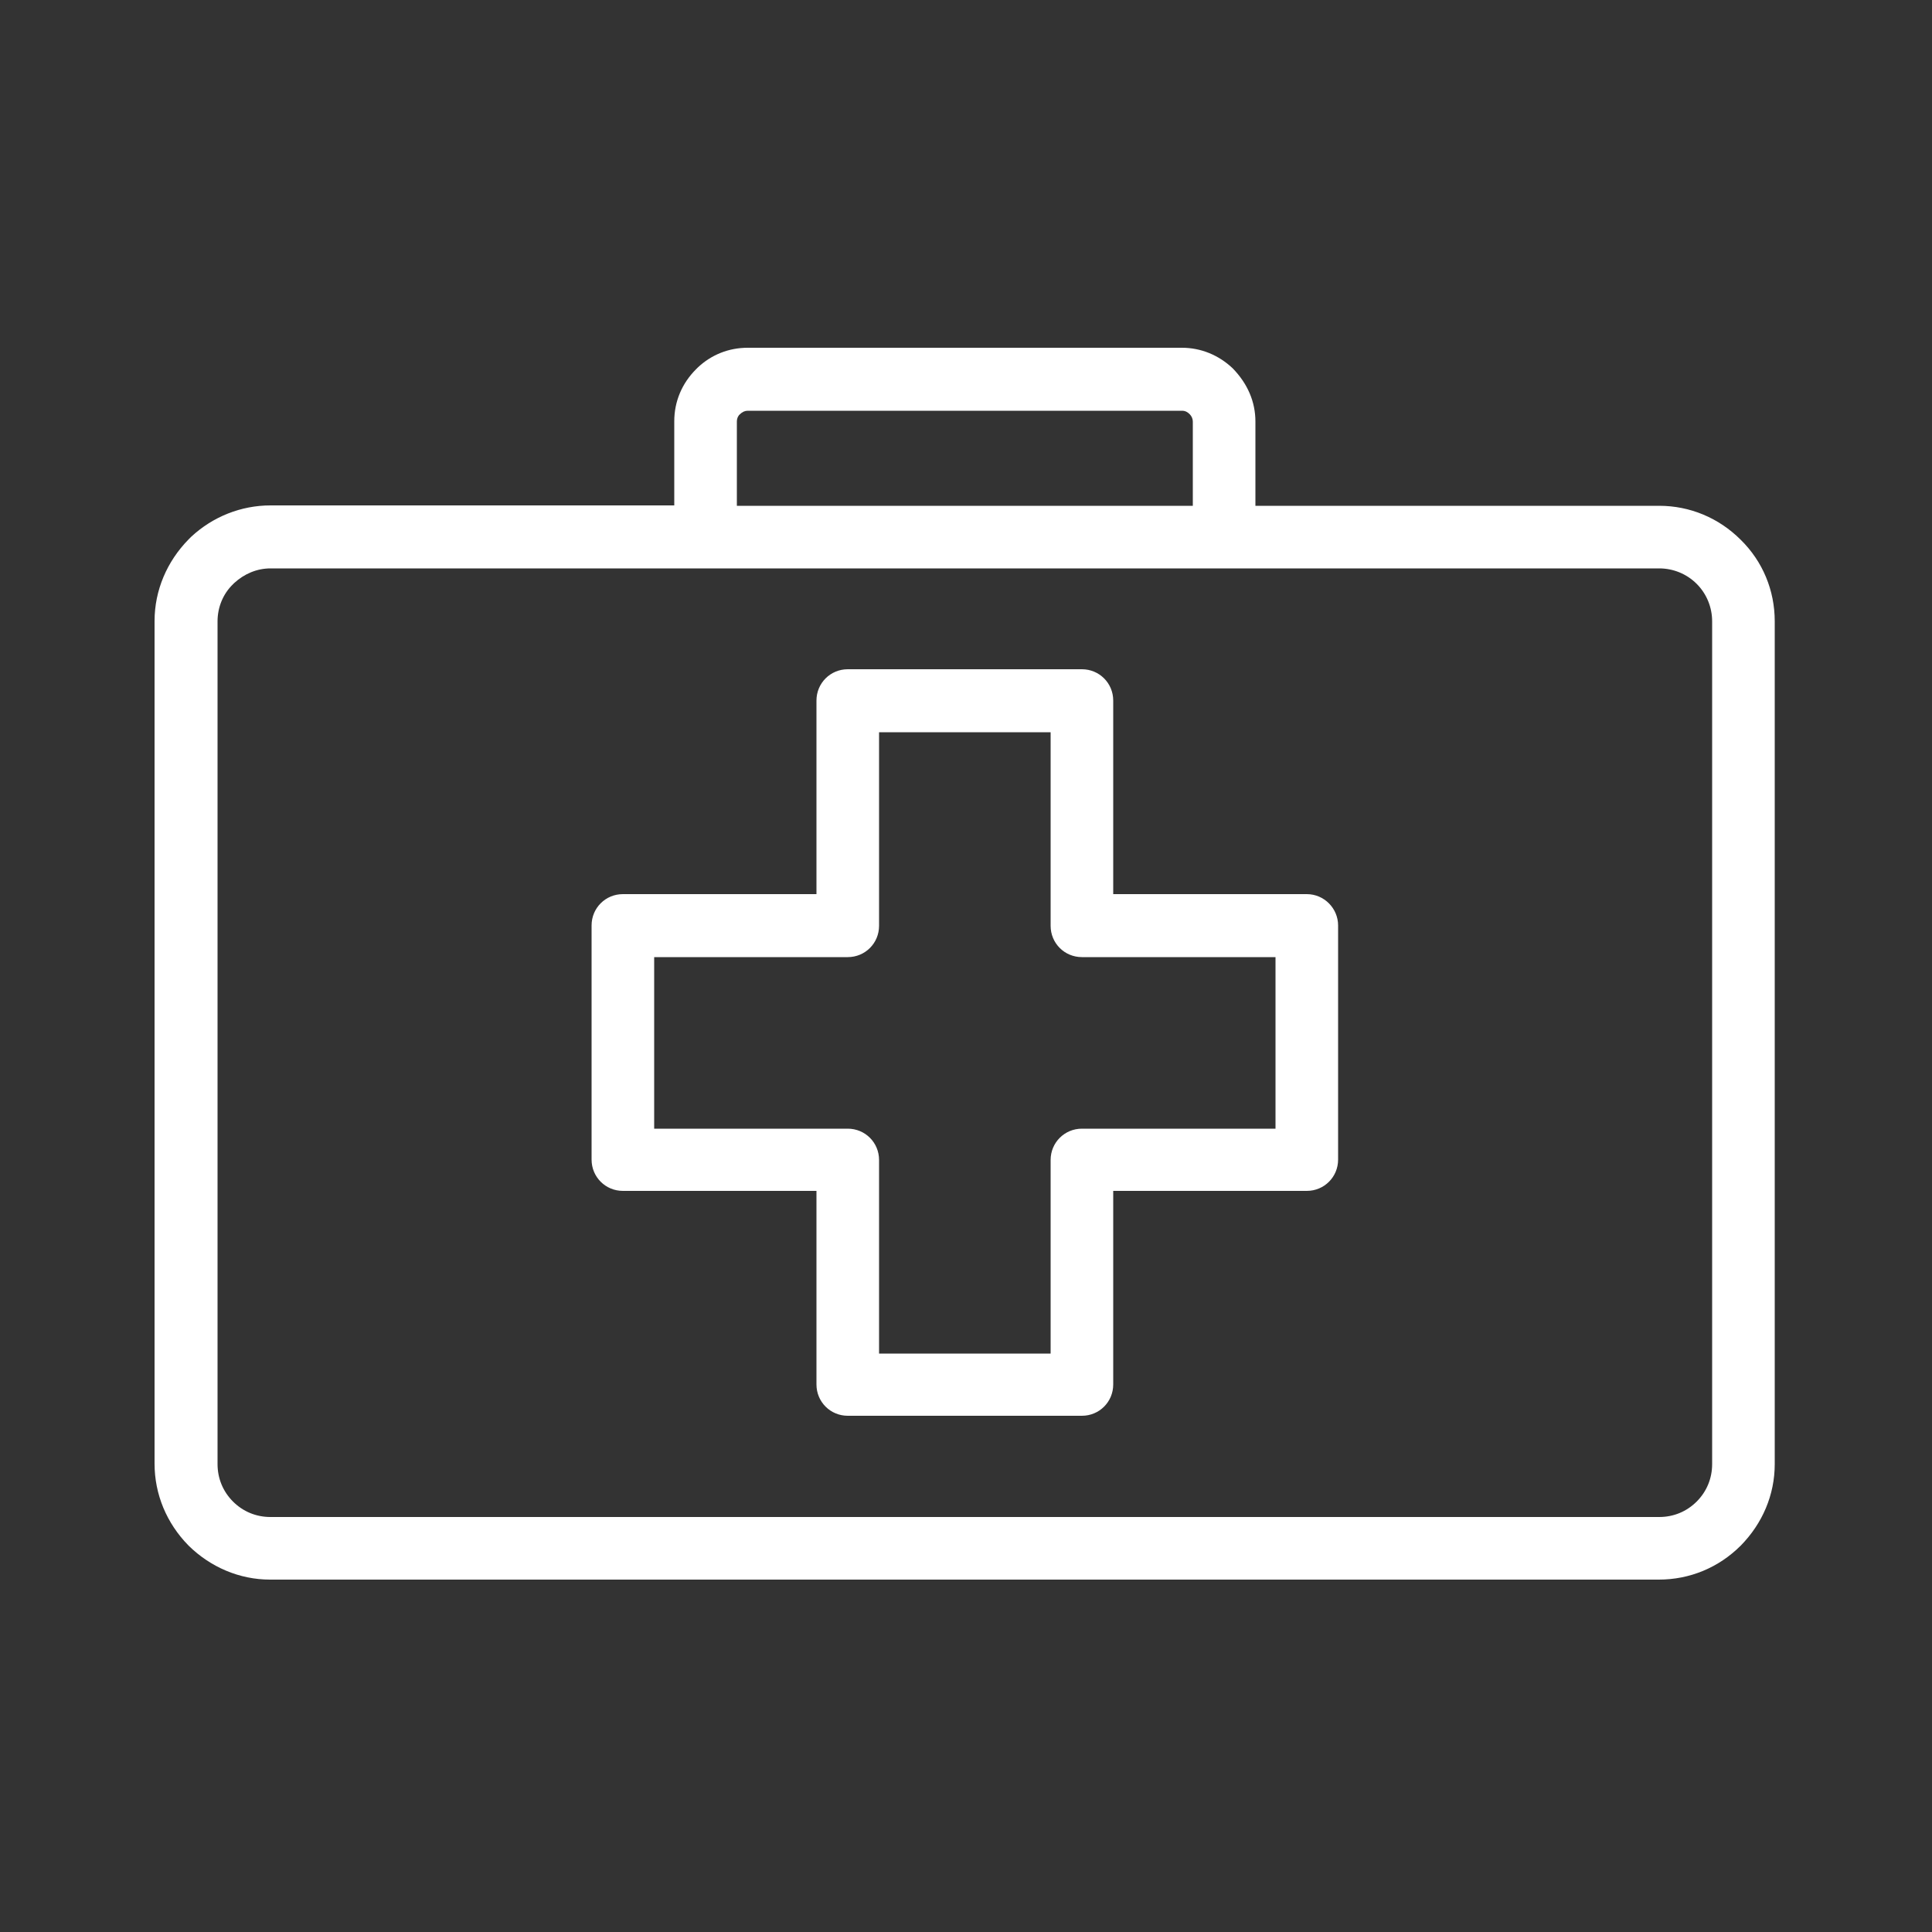
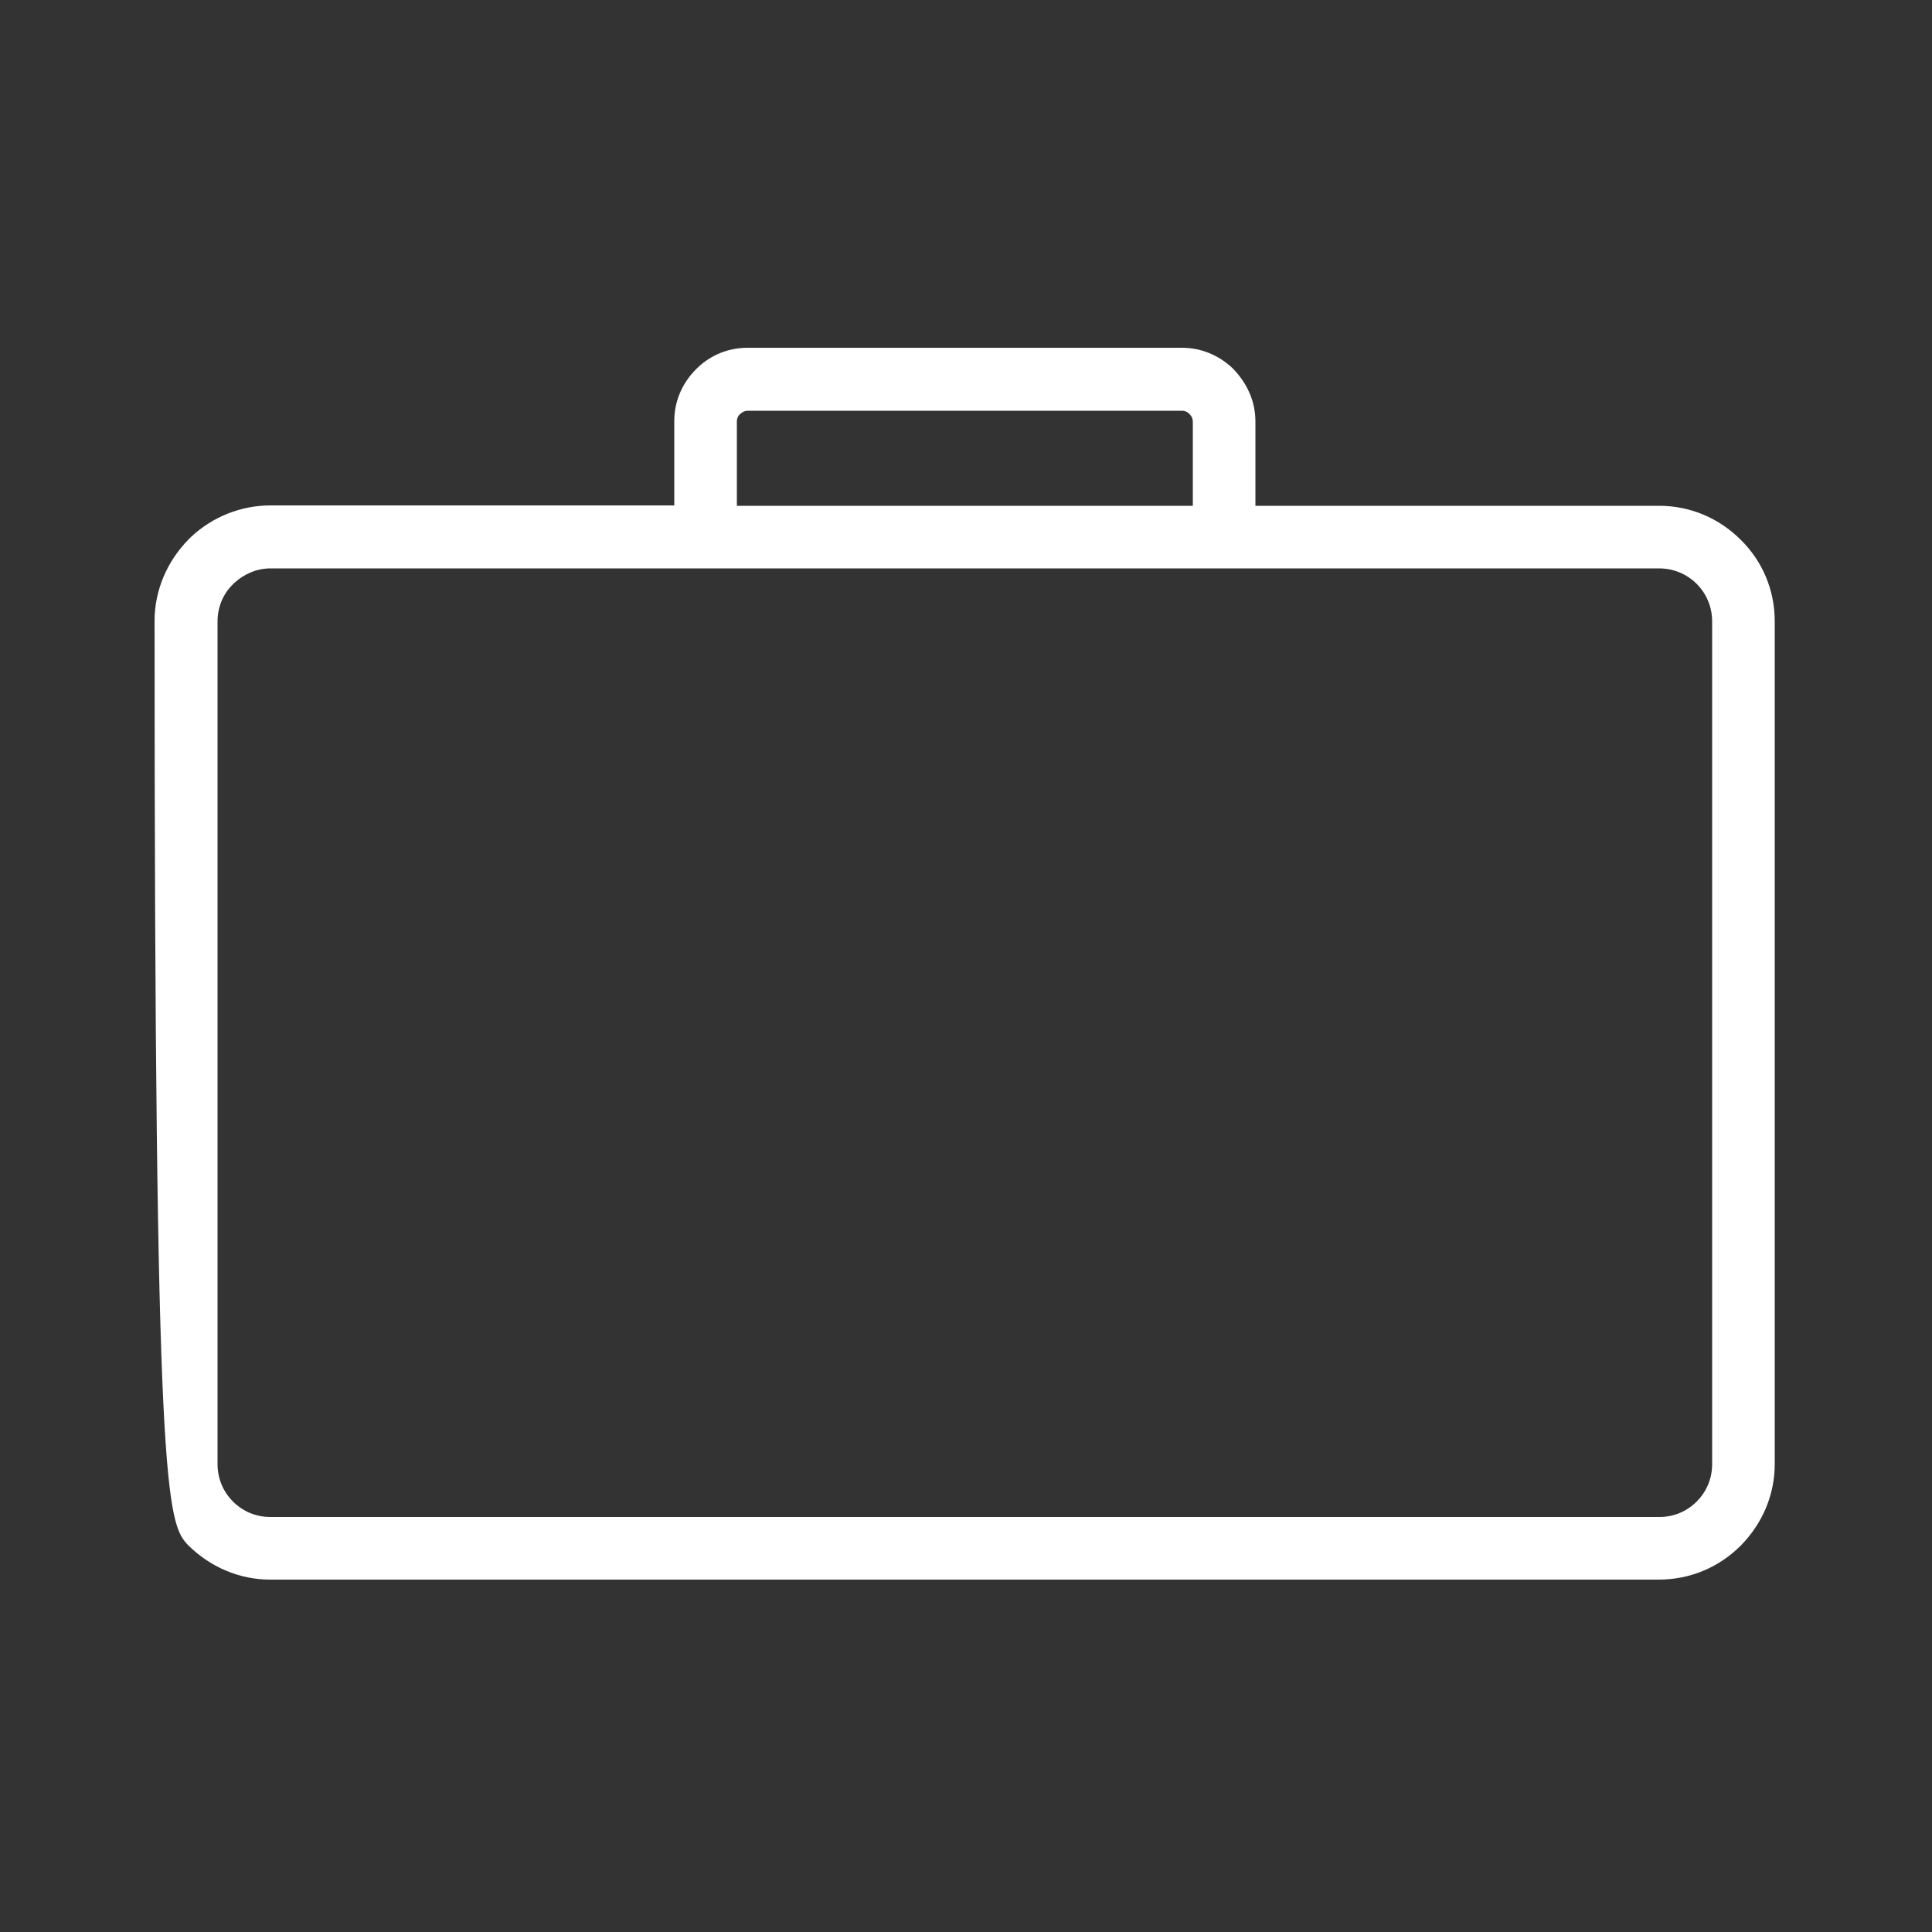
<svg xmlns="http://www.w3.org/2000/svg" width="80" height="80" viewBox="0 0 80 80" fill="none">
  <rect x="0" y="0" width="80" height="80" fill="#333333" stroke="none" />
-   <path d="M54.112 37.024H46.096V29.008C46.096 28.288 45.52 27.712 44.8 27.712H35.104C34.384 27.712 33.808 28.288 33.808 29.008V37.024H25.792C25.072 37.024 24.496 37.6 24.496 38.32V48.016C24.496 48.736 25.072 49.312 25.792 49.312H33.808V57.328C33.808 58.048 34.384 58.624 35.104 58.624H44.8C45.52 58.624 46.096 58.048 46.096 57.328V49.312H54.112C54.832 49.312 55.408 48.736 55.408 48.016V38.32C55.408 37.616 54.832 37.024 54.112 37.024ZM35.104 46.736H27.088V39.632H35.104C35.824 39.632 36.4 39.056 36.4 38.336V30.32H43.504V38.336C43.504 39.056 44.08 39.632 44.8 39.632H52.816V46.736H44.8C44.08 46.736 43.504 47.312 43.504 48.032V56.048H36.4V48.032C36.4 47.312 35.824 46.736 35.104 46.736Z" fill="white" />
-   <path d="M72.08 22.352C71.168 21.44 69.968 20.944 68.704 20.944H51.984V17.456C51.984 16.64 51.664 15.888 51.04 15.248C50.464 14.704 49.728 14.4 48.944 14.4H30.96C30.176 14.4 29.456 14.688 28.896 15.216L28.816 15.296C28.24 15.872 27.92 16.624 27.92 17.44V20.928H11.2C9.984 20.928 8.816 21.392 7.92 22.224L7.808 22.336C6.912 23.248 6.4 24.448 6.4 25.712V60.608C6.4 61.872 6.896 63.072 7.808 64C8.72 64.896 9.92 65.408 11.184 65.408H68.688C69.968 65.408 71.168 64.912 72.08 64C72.976 63.088 73.488 61.904 73.488 60.624V25.728C73.488 24.448 72.992 23.248 72.08 22.352ZM30.96 17.008H48.944C49.088 17.008 49.184 17.072 49.264 17.152C49.344 17.232 49.392 17.344 49.392 17.456V20.944H30.512V17.456C30.512 17.296 30.592 17.184 30.64 17.152C30.736 17.056 30.848 17.008 30.96 17.008ZM70.896 25.728V60.624C70.896 61.216 70.672 61.76 70.256 62.176C69.84 62.592 69.296 62.816 68.704 62.816H11.2C10.608 62.816 10.064 62.592 9.648 62.176C9.232 61.76 9.008 61.216 9.008 60.624V25.728C9.008 25.152 9.232 24.592 9.648 24.192L9.696 24.144C10.112 23.76 10.64 23.536 11.2 23.536H68.704C69.28 23.536 69.84 23.76 70.256 24.176C70.672 24.592 70.896 25.152 70.896 25.728Z" fill="white" />
+   <path d="M72.08 22.352C71.168 21.44 69.968 20.944 68.704 20.944H51.984V17.456C51.984 16.64 51.664 15.888 51.04 15.248C50.464 14.704 49.728 14.4 48.944 14.4H30.96C30.176 14.4 29.456 14.688 28.896 15.216L28.816 15.296C28.24 15.872 27.92 16.624 27.92 17.44V20.928H11.2C9.984 20.928 8.816 21.392 7.92 22.224L7.808 22.336C6.912 23.248 6.4 24.448 6.4 25.712C6.4 61.872 6.896 63.072 7.808 64C8.72 64.896 9.92 65.408 11.184 65.408H68.688C69.968 65.408 71.168 64.912 72.08 64C72.976 63.088 73.488 61.904 73.488 60.624V25.728C73.488 24.448 72.992 23.248 72.08 22.352ZM30.96 17.008H48.944C49.088 17.008 49.184 17.072 49.264 17.152C49.344 17.232 49.392 17.344 49.392 17.456V20.944H30.512V17.456C30.512 17.296 30.592 17.184 30.64 17.152C30.736 17.056 30.848 17.008 30.96 17.008ZM70.896 25.728V60.624C70.896 61.216 70.672 61.76 70.256 62.176C69.84 62.592 69.296 62.816 68.704 62.816H11.2C10.608 62.816 10.064 62.592 9.648 62.176C9.232 61.76 9.008 61.216 9.008 60.624V25.728C9.008 25.152 9.232 24.592 9.648 24.192L9.696 24.144C10.112 23.76 10.64 23.536 11.2 23.536H68.704C69.28 23.536 69.84 23.76 70.256 24.176C70.672 24.592 70.896 25.152 70.896 25.728Z" fill="white" />
</svg>